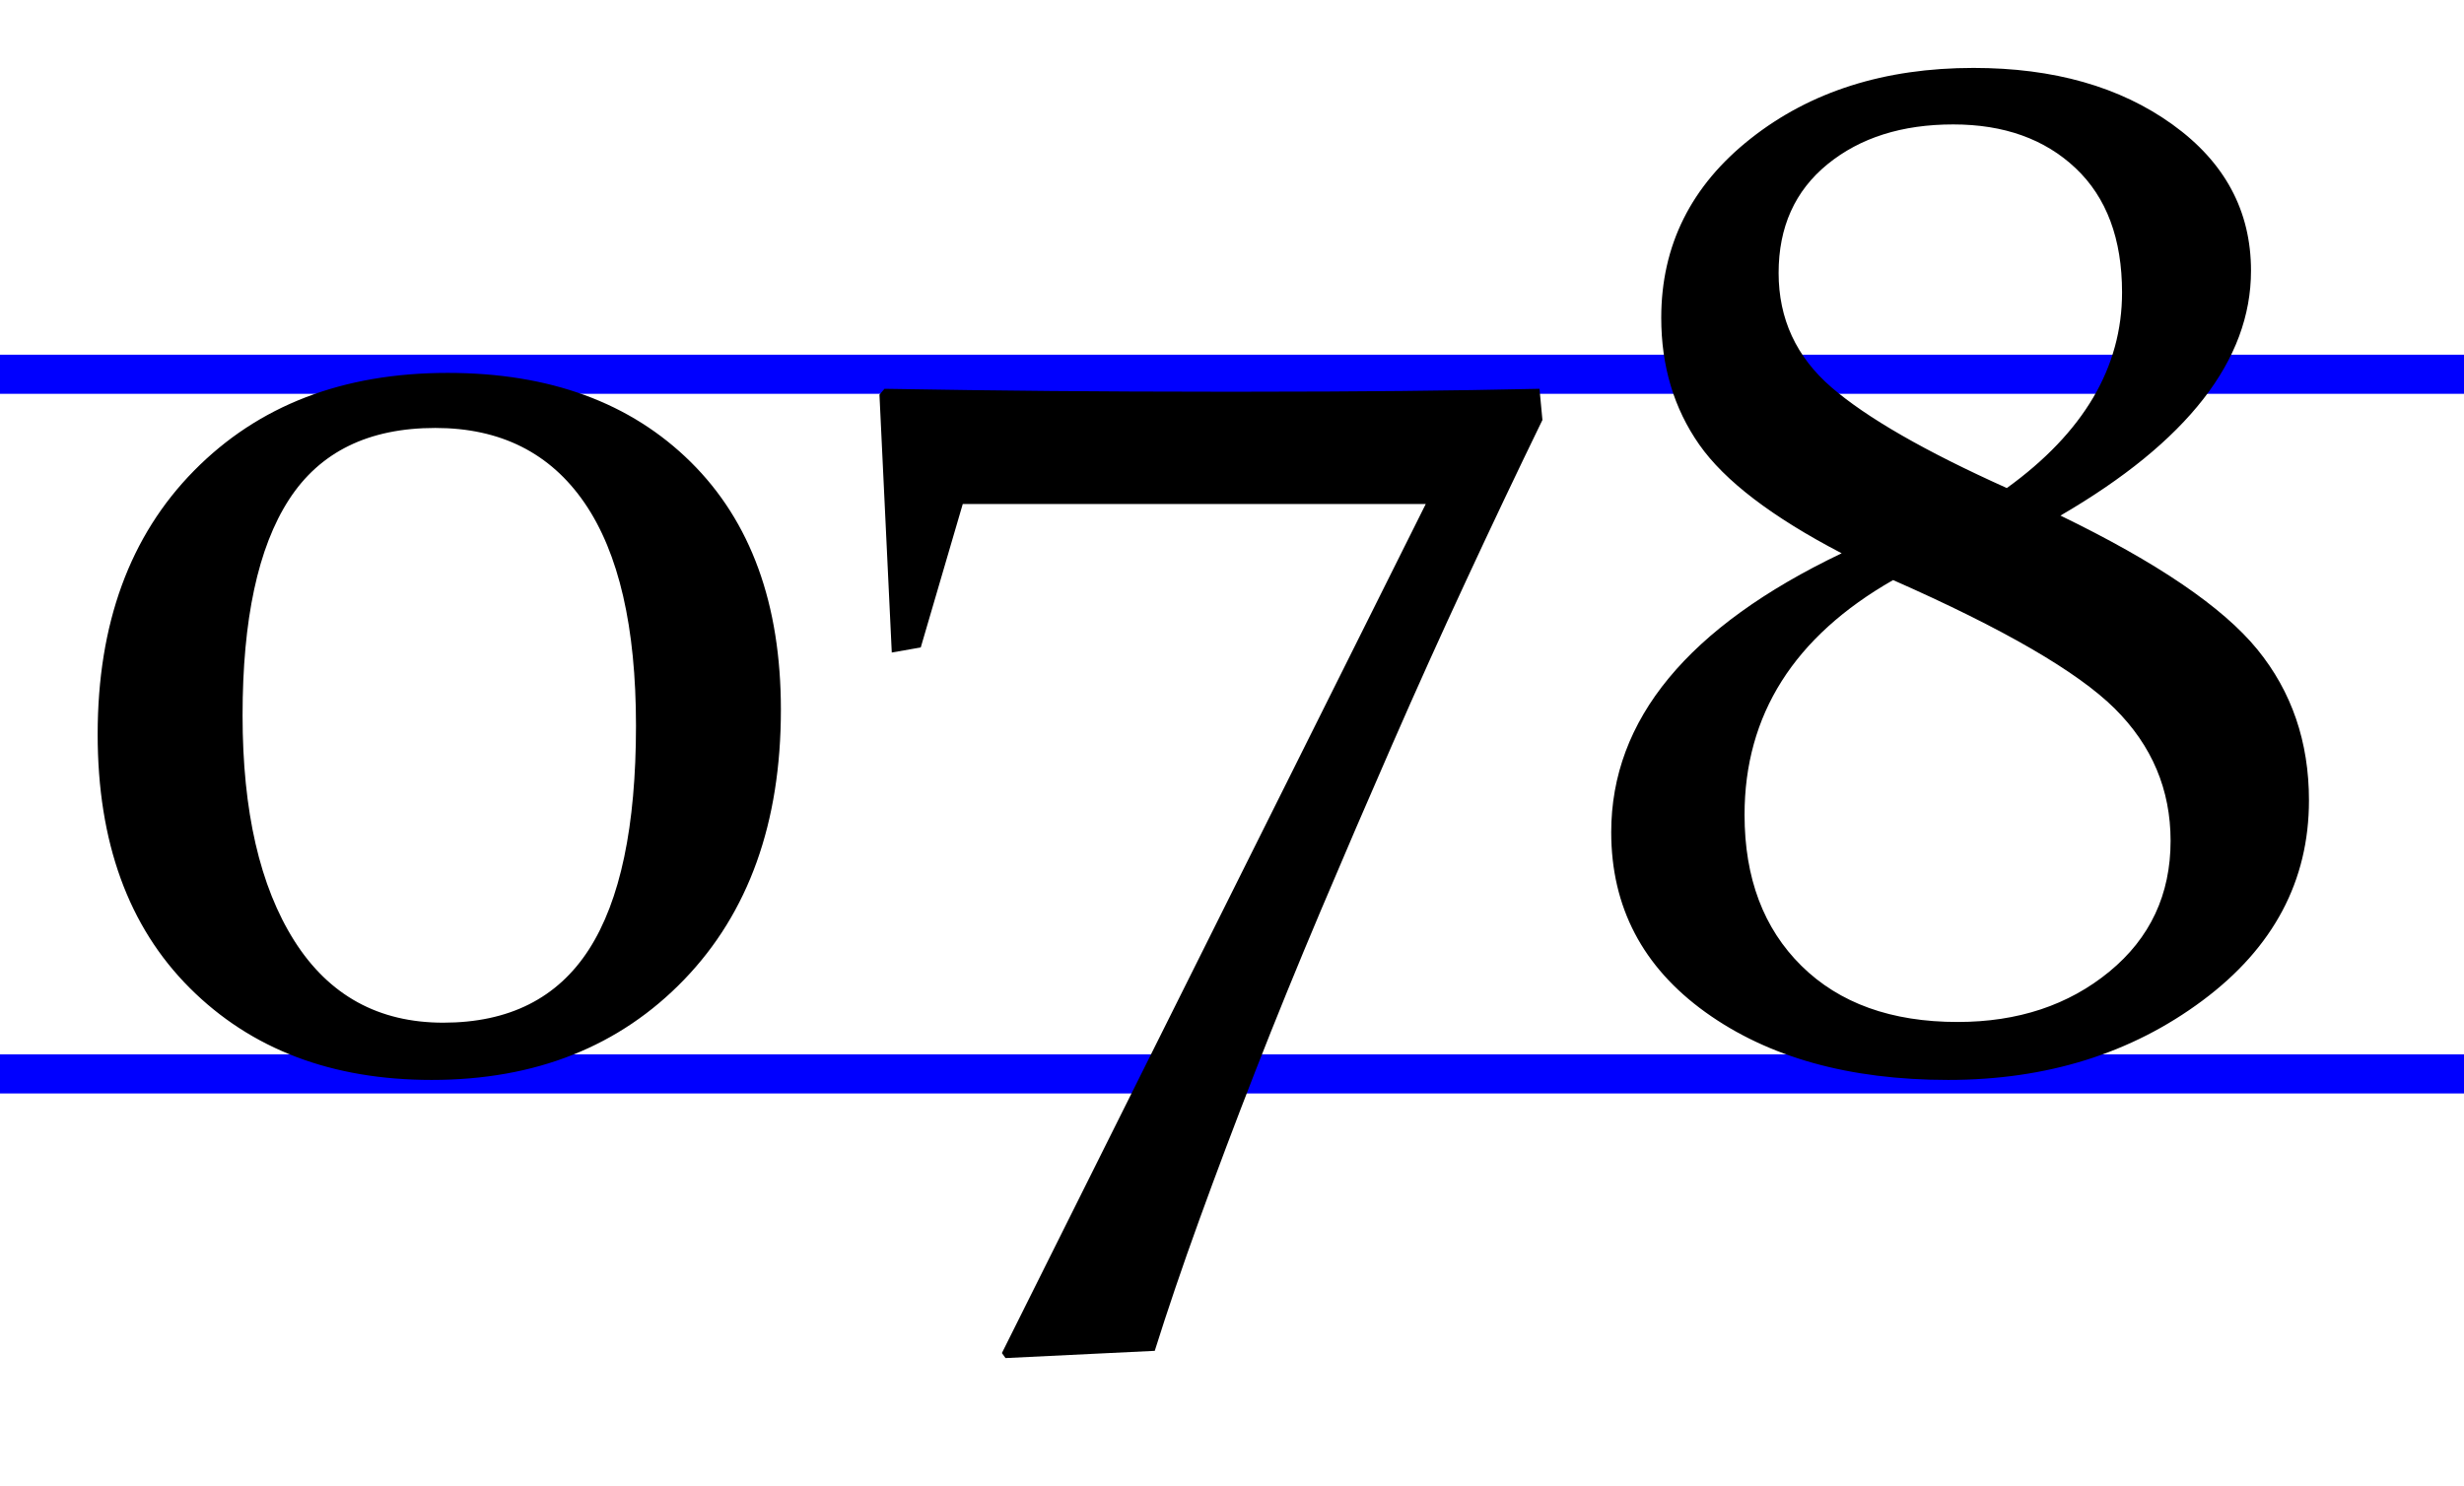
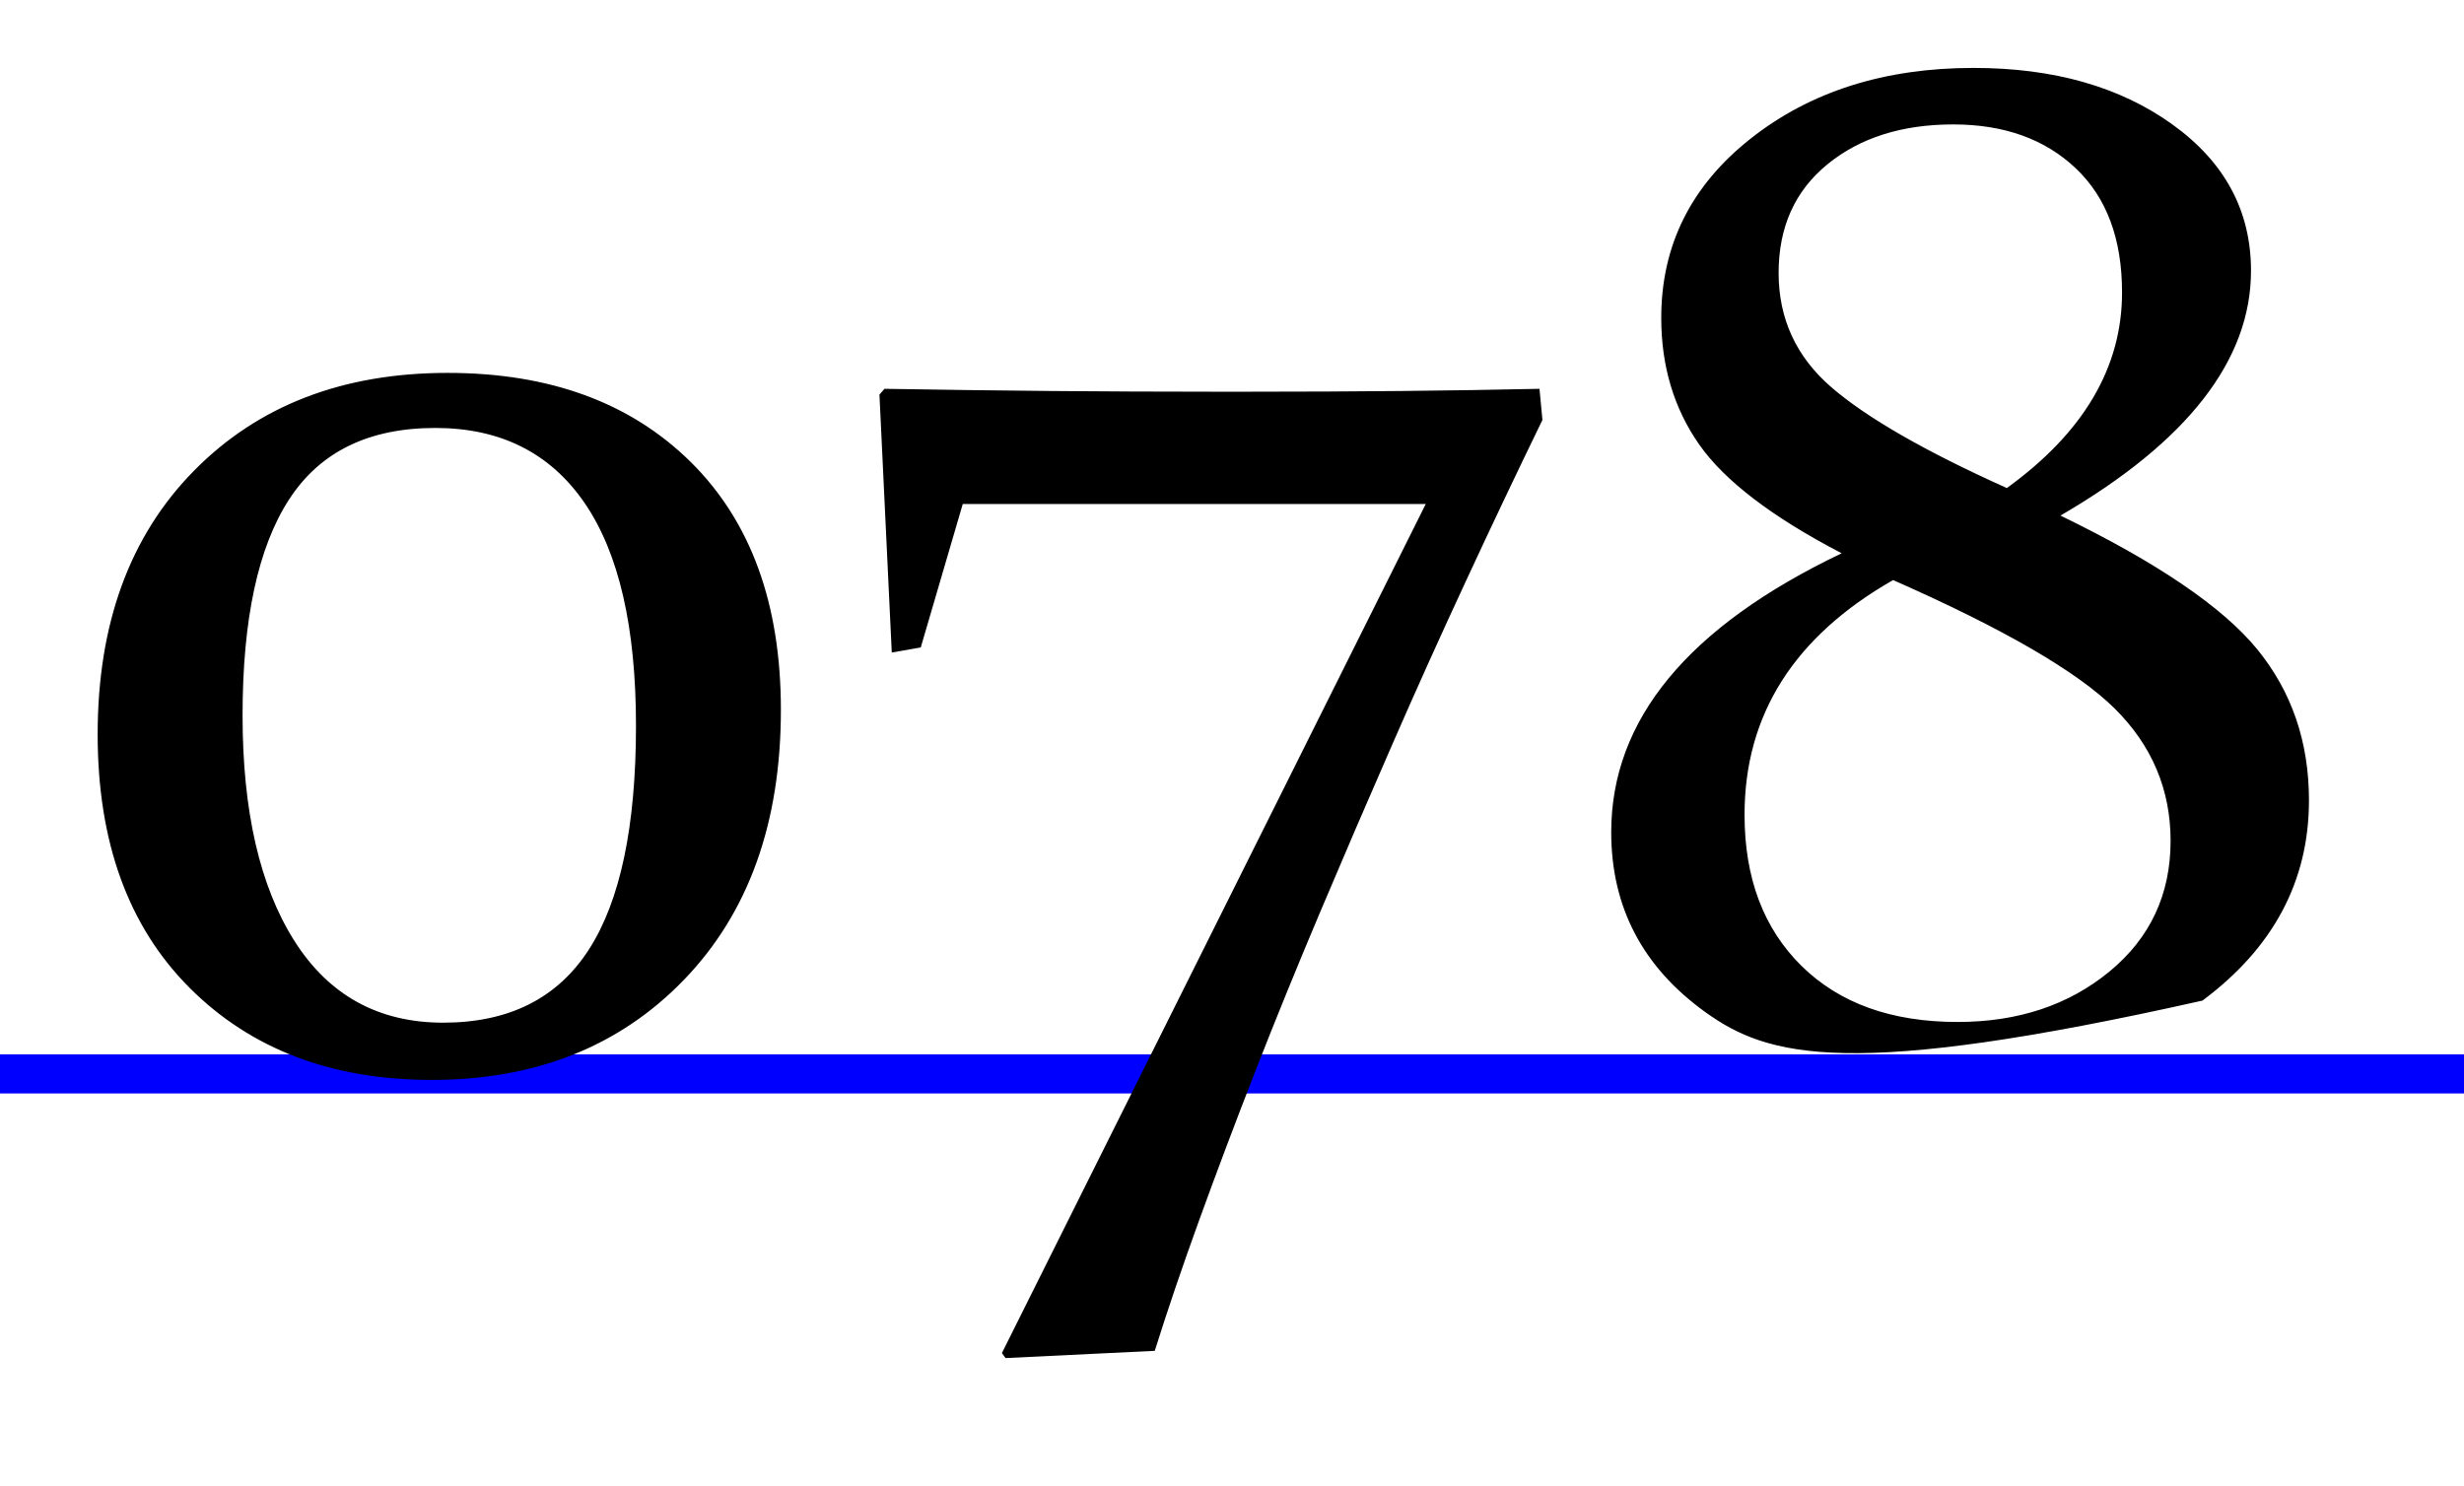
<svg xmlns="http://www.w3.org/2000/svg" version="1.0" width="63" height="38" id="svg4045">
  <defs id="defs4047" />
  <g transform="translate(-340.547,-507.181)" id="layer1">
    <path d="M 340.547,534.644 L 403.547,534.644" style="fill:none;fill-rule:evenodd;stroke:#0000ff;stroke-width:1;stroke-linecap:butt;stroke-linejoin:miter;stroke-miterlimit:4;stroke-dasharray:none;stroke-opacity:1" id="path4071" />
-     <path d="M 340.547,516.752 L 403.547,516.752" style="fill:none;fill-rule:evenodd;stroke:#0000ff;stroke-width:1;stroke-linecap:butt;stroke-linejoin:miter;stroke-miterlimit:4;stroke-dasharray:none;stroke-opacity:1" id="path4057" />
-     <path d="M 346.749,525.479 C 346.749,527.925 347.19,529.845 348.073,531.241 C 348.957,532.636 350.226,533.334 351.88,533.334 C 353.56,533.334 354.801,532.71 355.604,531.463 C 356.407,530.216 356.808,528.308 356.808,525.739 C 356.808,523.219 356.37,521.32 355.493,520.042 C 354.616,518.764 353.344,518.125 351.677,518.125 C 349.972,518.125 348.725,518.736 347.935,519.959 C 347.144,521.181 346.749,523.022 346.749,525.479 L 346.749,525.479 z M 360.513,525.331 C 360.513,528.221 359.689,530.521 358.04,532.232 C 356.391,533.942 354.239,534.798 351.584,534.798 C 349.028,534.798 346.965,534.013 345.397,532.445 C 343.828,530.876 343.044,528.715 343.044,525.961 C 343.044,523.133 343.865,520.885 345.508,519.218 C 347.15,517.55 349.312,516.717 351.992,516.717 C 354.598,516.717 356.669,517.476 358.207,518.995 C 359.744,520.515 360.513,522.626 360.513,525.331 L 360.513,525.331 z M 366.164,541.782 L 377.001,520.07 L 365.163,520.07 L 364.089,523.738 L 363.348,523.868 L 363.033,517.273 L 363.162,517.124 C 364.62,517.149 366.04,517.168 367.423,517.18 C 368.807,517.192 370.165,517.198 371.499,517.198 L 372.536,517.198 C 373.87,517.198 375.148,517.192 376.371,517.18 C 377.594,517.168 378.773,517.149 379.909,517.124 L 379.984,517.921 C 379.341,519.242 378.696,520.601 378.048,521.997 C 377.399,523.392 376.763,524.803 376.14,526.23 C 375.516,527.656 374.908,529.07 374.315,530.472 C 373.722,531.874 373.166,533.238 372.647,534.566 C 372.129,535.894 371.65,537.163 371.212,538.373 C 370.773,539.583 370.394,540.701 370.072,541.726 L 366.256,541.911 L 366.164,541.782 z M 387.635,521.33 C 385.856,520.403 384.643,519.477 383.994,518.551 C 383.346,517.625 383.022,516.544 383.022,515.309 C 383.022,513.456 383.784,511.928 385.31,510.724 C 386.835,509.52 388.734,508.918 391.006,508.918 C 393.056,508.918 394.751,509.399 396.091,510.363 C 397.431,511.326 398.101,512.573 398.101,514.105 C 398.101,516.39 396.477,518.477 393.229,520.366 C 395.699,521.564 397.376,522.704 398.259,523.784 C 399.142,524.865 399.583,526.152 399.583,527.647 C 399.583,529.709 398.676,531.417 396.86,532.769 C 395.045,534.121 392.877,534.798 390.358,534.798 C 387.826,534.798 385.757,534.22 384.152,533.066 C 382.546,531.911 381.743,530.376 381.743,528.462 C 381.743,525.584 383.707,523.207 387.635,521.33 L 387.635,521.33 z M 388.95,522.015 C 386.418,523.46 385.152,525.461 385.152,528.017 C 385.152,529.635 385.637,530.923 386.606,531.88 C 387.576,532.837 388.907,533.316 390.599,533.316 C 392.142,533.316 393.436,532.886 394.48,532.028 C 395.523,531.17 396.045,530.055 396.045,528.684 C 396.045,527.375 395.57,526.248 394.619,525.303 C 393.668,524.359 391.778,523.262 388.95,522.015 L 388.95,522.015 z M 391.858,519.662 C 393.822,518.242 394.804,516.575 394.804,514.66 C 394.804,513.29 394.409,512.231 393.618,511.483 C 392.828,510.736 391.784,510.363 390.487,510.363 C 389.178,510.363 388.107,510.702 387.273,511.381 C 386.44,512.061 386.023,512.987 386.023,514.16 C 386.023,515.334 386.474,516.309 387.375,517.087 C 388.277,517.865 389.771,518.724 391.858,519.662 L 391.858,519.662 z " style="font-size:37.94px;font-style:normal;font-weight:normal;text-align:center;text-anchor:middle;fill:#000000;fill-opacity:1;stroke:none;stroke-width:1px;stroke-linecap:butt;stroke-linejoin:miter;stroke-opacity:1;font-family:Arial" id="text4053" />
+     <path d="M 346.749,525.479 C 346.749,527.925 347.19,529.845 348.073,531.241 C 348.957,532.636 350.226,533.334 351.88,533.334 C 353.56,533.334 354.801,532.71 355.604,531.463 C 356.407,530.216 356.808,528.308 356.808,525.739 C 356.808,523.219 356.37,521.32 355.493,520.042 C 354.616,518.764 353.344,518.125 351.677,518.125 C 349.972,518.125 348.725,518.736 347.935,519.959 C 347.144,521.181 346.749,523.022 346.749,525.479 L 346.749,525.479 z M 360.513,525.331 C 360.513,528.221 359.689,530.521 358.04,532.232 C 356.391,533.942 354.239,534.798 351.584,534.798 C 349.028,534.798 346.965,534.013 345.397,532.445 C 343.828,530.876 343.044,528.715 343.044,525.961 C 343.044,523.133 343.865,520.885 345.508,519.218 C 347.15,517.55 349.312,516.717 351.992,516.717 C 354.598,516.717 356.669,517.476 358.207,518.995 C 359.744,520.515 360.513,522.626 360.513,525.331 L 360.513,525.331 z M 366.164,541.782 L 377.001,520.07 L 365.163,520.07 L 364.089,523.738 L 363.348,523.868 L 363.033,517.273 L 363.162,517.124 C 364.62,517.149 366.04,517.168 367.423,517.18 C 368.807,517.192 370.165,517.198 371.499,517.198 L 372.536,517.198 C 373.87,517.198 375.148,517.192 376.371,517.18 C 377.594,517.168 378.773,517.149 379.909,517.124 L 379.984,517.921 C 379.341,519.242 378.696,520.601 378.048,521.997 C 377.399,523.392 376.763,524.803 376.14,526.23 C 375.516,527.656 374.908,529.07 374.315,530.472 C 373.722,531.874 373.166,533.238 372.647,534.566 C 372.129,535.894 371.65,537.163 371.212,538.373 C 370.773,539.583 370.394,540.701 370.072,541.726 L 366.256,541.911 L 366.164,541.782 z M 387.635,521.33 C 385.856,520.403 384.643,519.477 383.994,518.551 C 383.346,517.625 383.022,516.544 383.022,515.309 C 383.022,513.456 383.784,511.928 385.31,510.724 C 386.835,509.52 388.734,508.918 391.006,508.918 C 393.056,508.918 394.751,509.399 396.091,510.363 C 397.431,511.326 398.101,512.573 398.101,514.105 C 398.101,516.39 396.477,518.477 393.229,520.366 C 395.699,521.564 397.376,522.704 398.259,523.784 C 399.142,524.865 399.583,526.152 399.583,527.647 C 399.583,529.709 398.676,531.417 396.86,532.769 C 387.826,534.798 385.757,534.22 384.152,533.066 C 382.546,531.911 381.743,530.376 381.743,528.462 C 381.743,525.584 383.707,523.207 387.635,521.33 L 387.635,521.33 z M 388.95,522.015 C 386.418,523.46 385.152,525.461 385.152,528.017 C 385.152,529.635 385.637,530.923 386.606,531.88 C 387.576,532.837 388.907,533.316 390.599,533.316 C 392.142,533.316 393.436,532.886 394.48,532.028 C 395.523,531.17 396.045,530.055 396.045,528.684 C 396.045,527.375 395.57,526.248 394.619,525.303 C 393.668,524.359 391.778,523.262 388.95,522.015 L 388.95,522.015 z M 391.858,519.662 C 393.822,518.242 394.804,516.575 394.804,514.66 C 394.804,513.29 394.409,512.231 393.618,511.483 C 392.828,510.736 391.784,510.363 390.487,510.363 C 389.178,510.363 388.107,510.702 387.273,511.381 C 386.44,512.061 386.023,512.987 386.023,514.16 C 386.023,515.334 386.474,516.309 387.375,517.087 C 388.277,517.865 389.771,518.724 391.858,519.662 L 391.858,519.662 z " style="font-size:37.94px;font-style:normal;font-weight:normal;text-align:center;text-anchor:middle;fill:#000000;fill-opacity:1;stroke:none;stroke-width:1px;stroke-linecap:butt;stroke-linejoin:miter;stroke-opacity:1;font-family:Arial" id="text4053" />
  </g>
</svg>